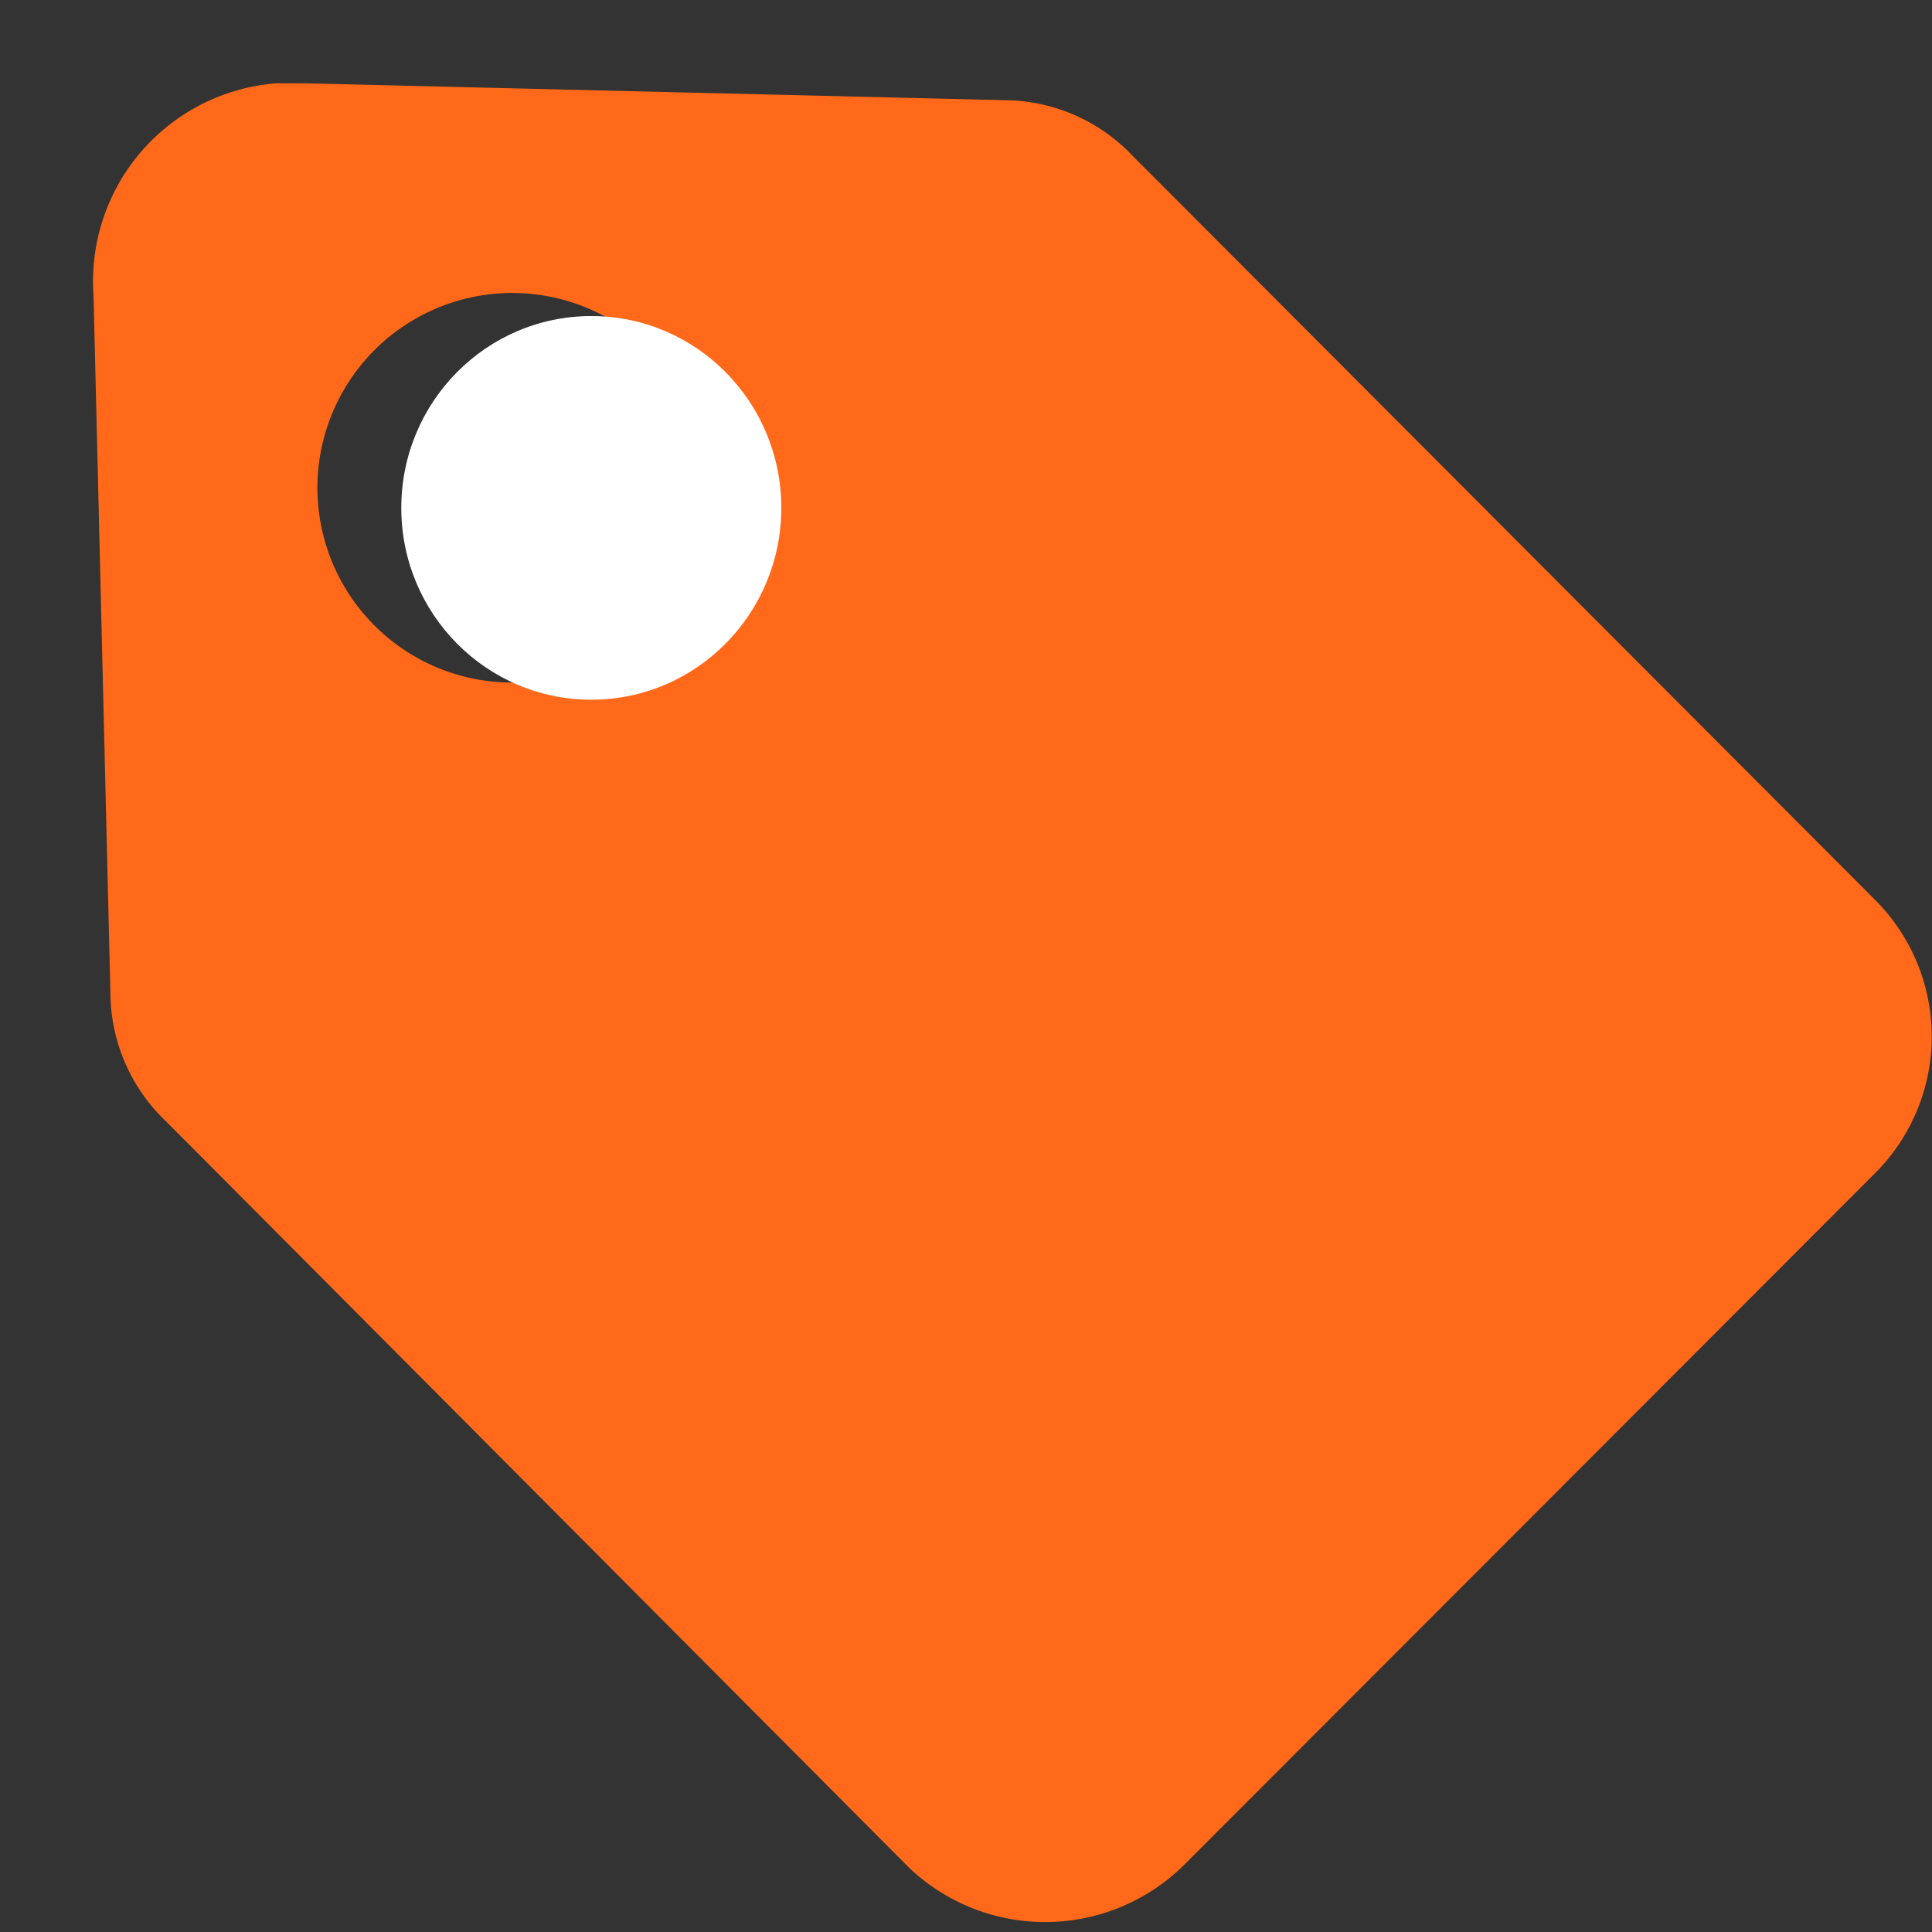
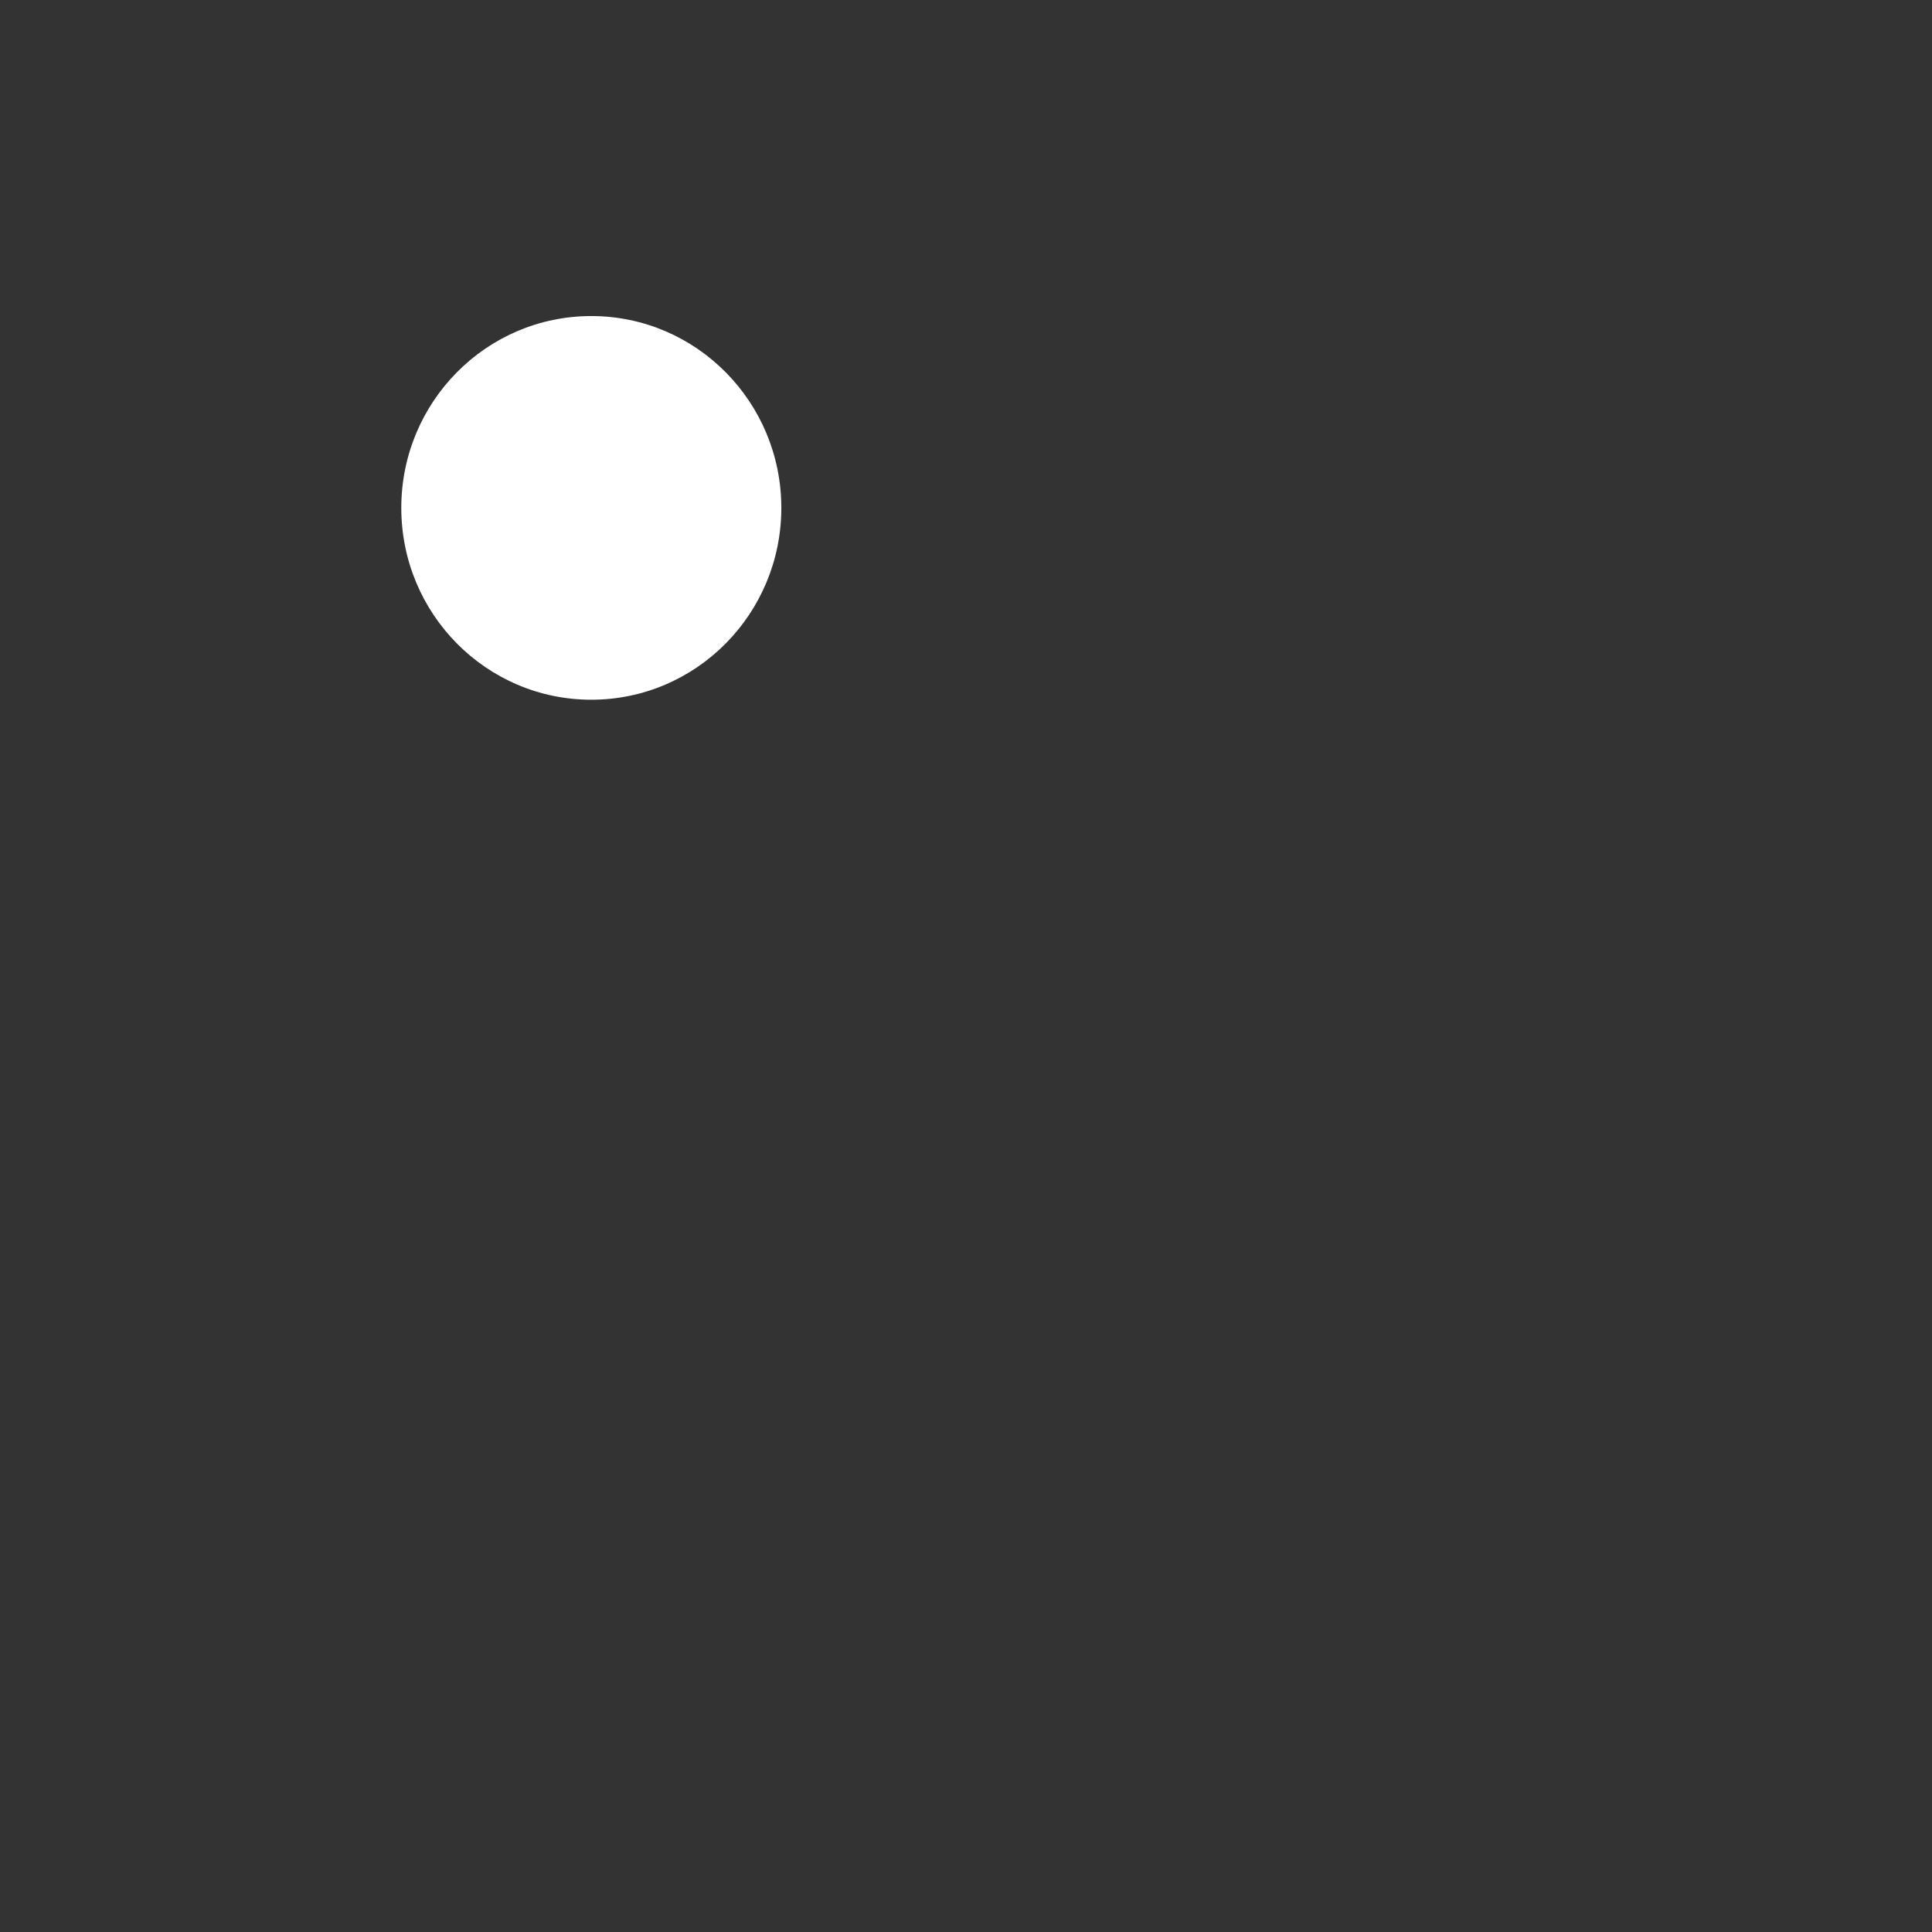
<svg xmlns="http://www.w3.org/2000/svg" width="17" height="17" viewBox="0 0 17 17">
  <rect x="0" y="0" width="17" height="17" fill="#333333" stroke="none" />
  <defs>
    <style>
      .cls-1 {
        fill: #ff6919;
        fill-rule: evenodd;
      }

      .cls-2 {
        fill: #fff;
      }
    </style>
  </defs>
-   <path id="形状_59" data-name="形状 59" class="cls-1" d="M0.823,2.6A1.748,1.748,0,0,1,2.429.733H2.686L8.9,0.883a1.568,1.568,0,0,1,1.071.493L16.5,7.919a1.7,1.7,0,0,1-.021,2.424l-6.063,6.07A1.738,1.738,0,0,1,8,16.435L1.465,9.871A1.571,1.571,0,0,1,.973,8.8Zm0,0M2.793,4.294A1.714,1.714,0,1,0,4.507,2.578,1.715,1.715,0,0,0,2.793,4.294h0Zm0,0" />
  <ellipse id="椭圆_5" data-name="椭圆 5" class="cls-2" cx="5.203" cy="4.469" rx="1.672" ry="1.688" />
</svg>